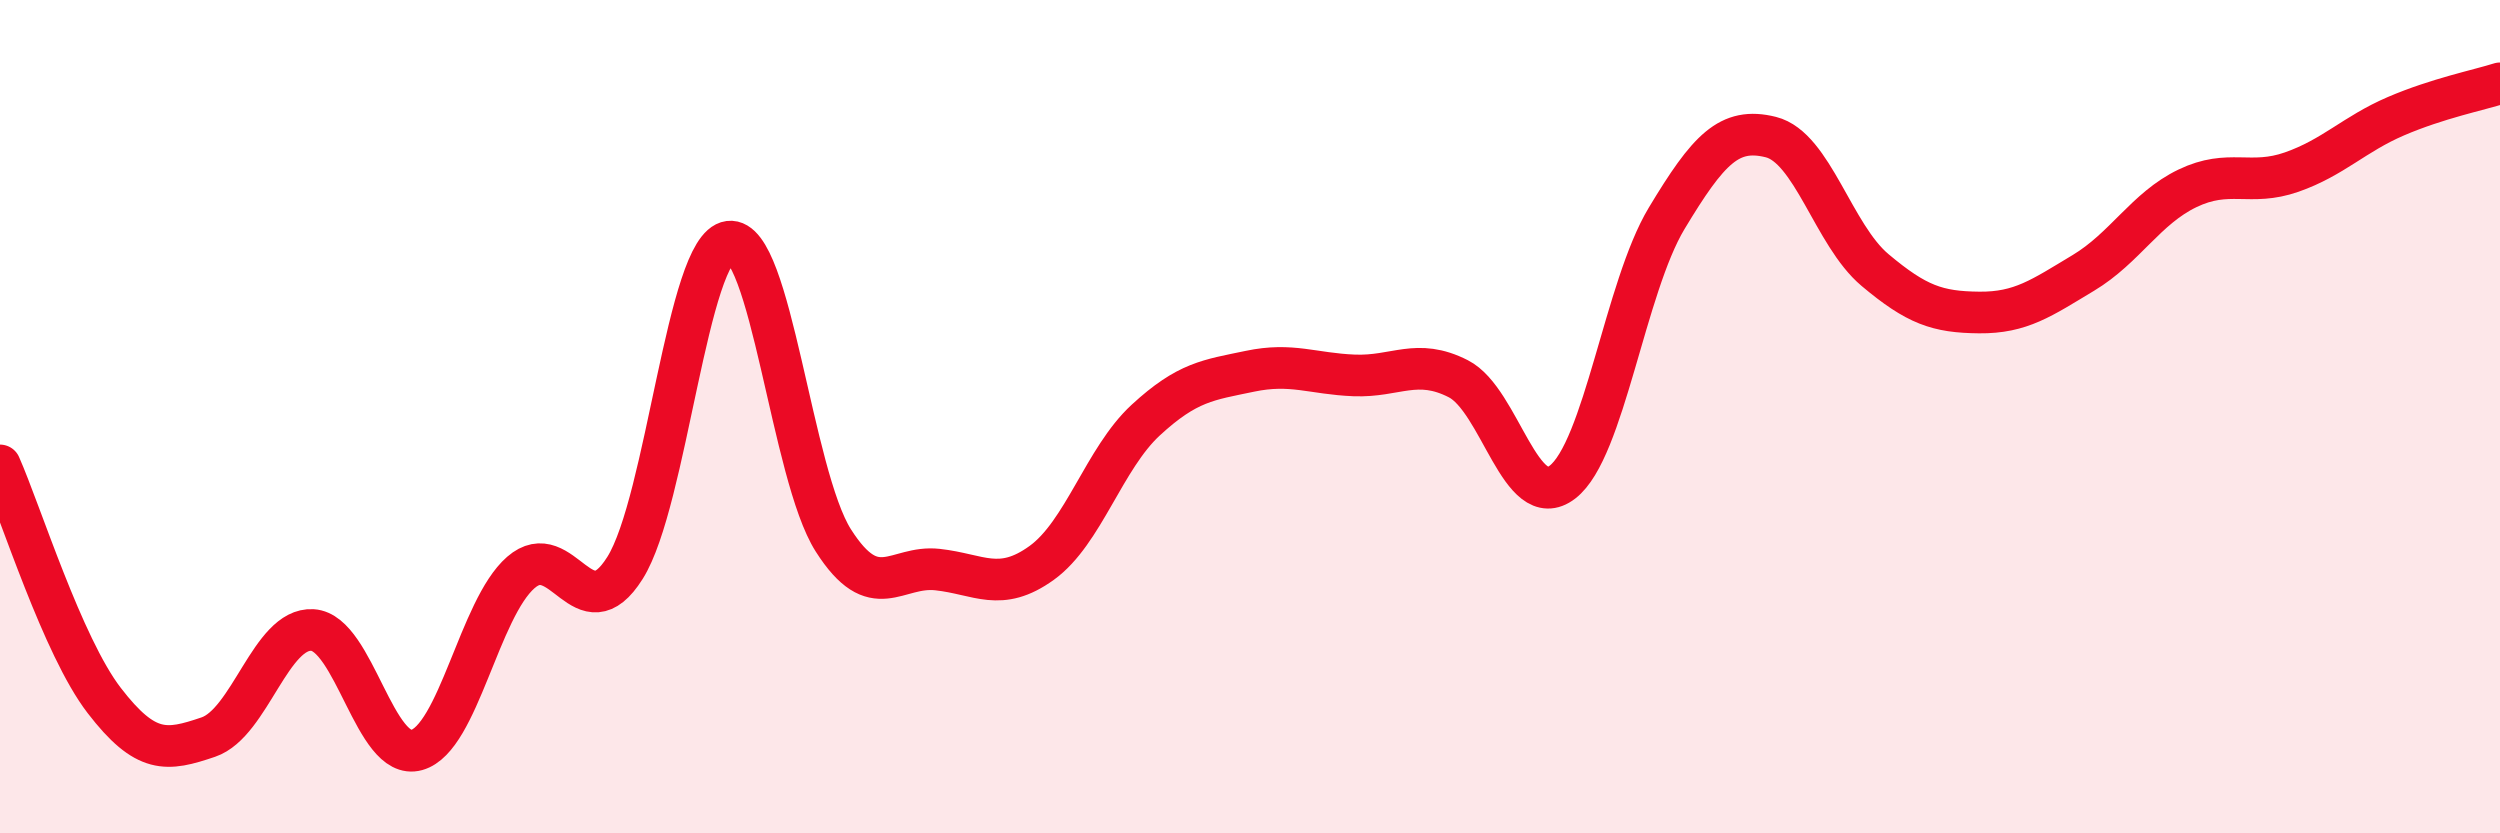
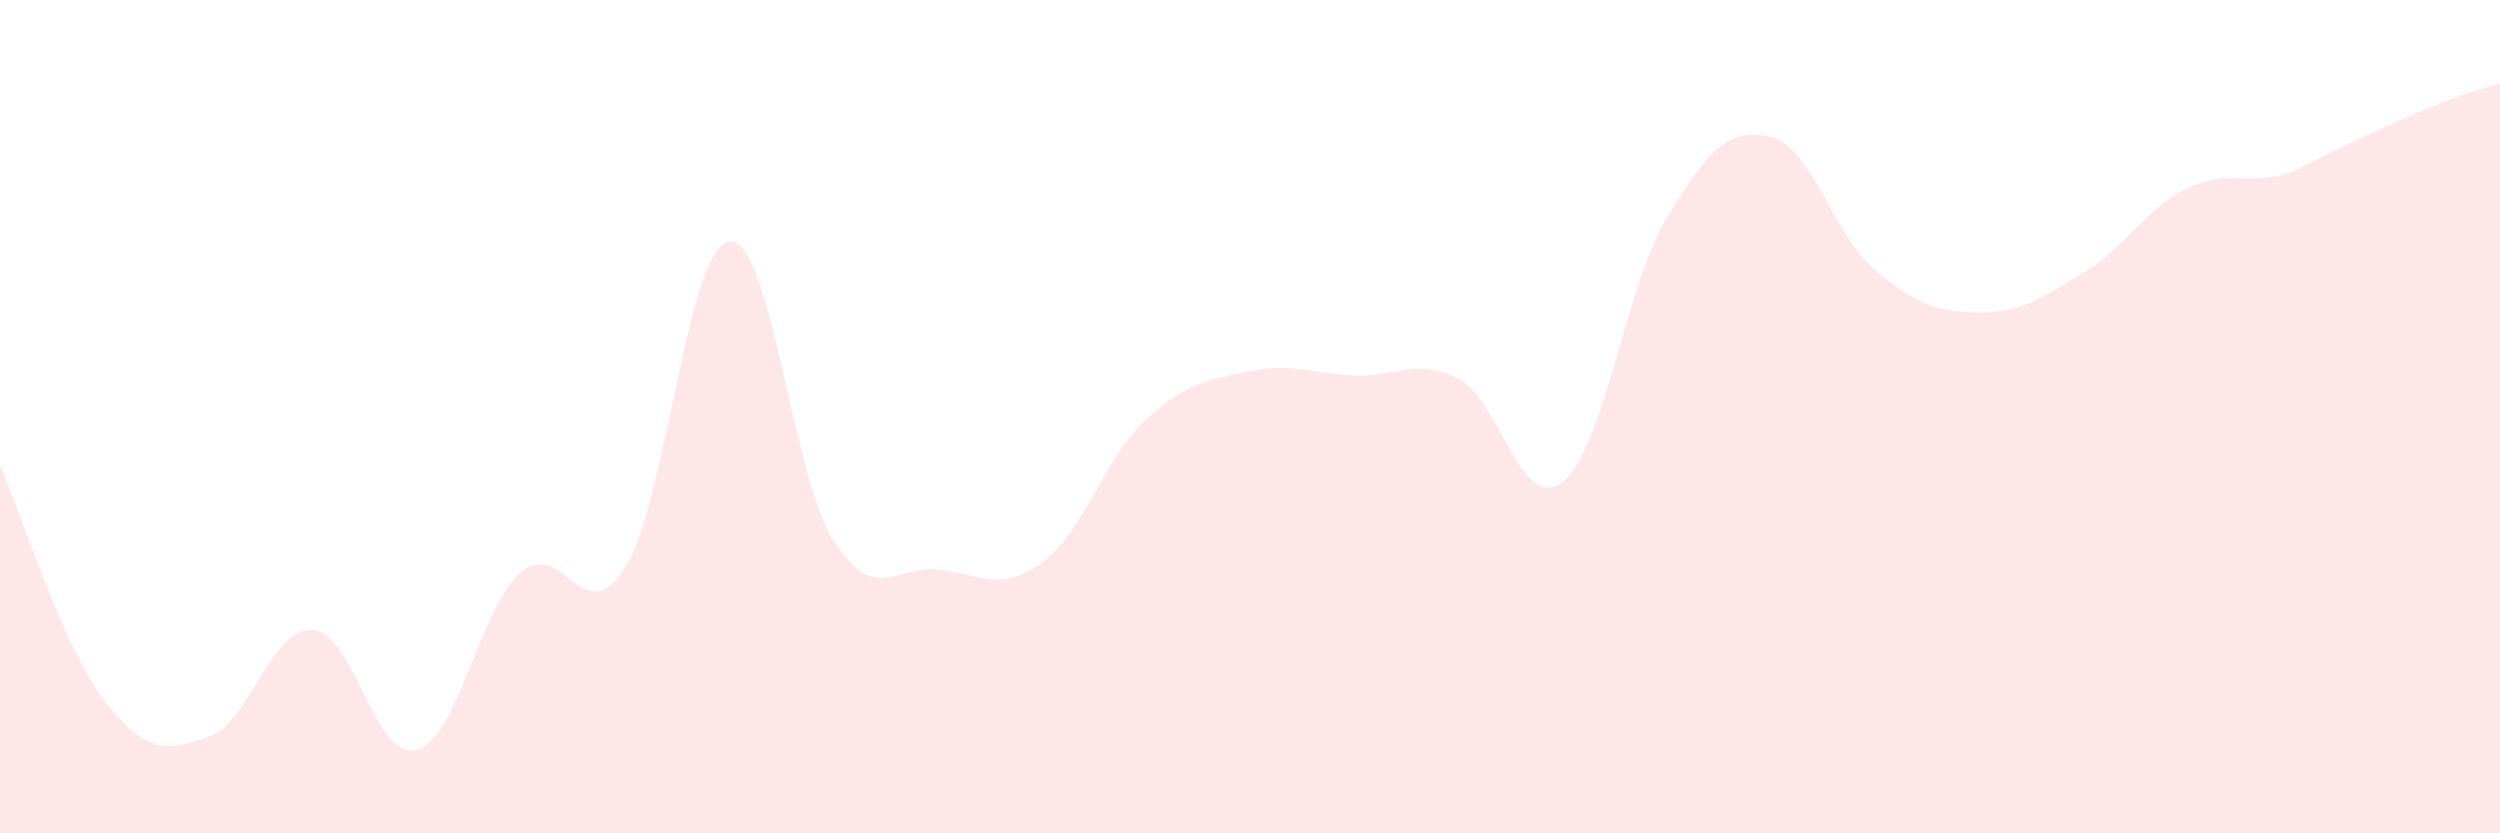
<svg xmlns="http://www.w3.org/2000/svg" width="60" height="20" viewBox="0 0 60 20">
-   <path d="M 0,11.17 C 0.5,12.3 1.5,15.51 2.5,16.81 C 3.5,18.11 4,18.03 5,17.69 C 6,17.35 6.5,15.06 7.5,15.12 C 8.5,15.18 9,18.28 10,18 C 11,17.72 11.5,14.61 12.5,13.74 C 13.5,12.87 14,15.22 15,13.63 C 16,12.04 16.5,5.93 17.5,5.8 C 18.5,5.67 19,11.4 20,12.97 C 21,14.54 21.5,13.56 22.5,13.67 C 23.5,13.78 24,14.23 25,13.51 C 26,12.79 26.5,11 27.5,10.08 C 28.5,9.16 29,9.12 30,8.91 C 31,8.7 31.5,8.97 32.5,9.01 C 33.5,9.05 34,8.58 35,9.09 C 36,9.6 36.5,12.34 37.5,11.57 C 38.5,10.8 39,6.9 40,5.24 C 41,3.58 41.5,3.04 42.5,3.29 C 43.5,3.54 44,5.64 45,6.48 C 46,7.32 46.5,7.49 47.5,7.5 C 48.5,7.51 49,7.15 50,6.55 C 51,5.95 51.5,5 52.5,4.52 C 53.5,4.04 54,4.48 55,4.13 C 56,3.78 56.5,3.22 57.5,2.79 C 58.5,2.36 59.5,2.16 60,2L60 20L0 20Z" fill="#EB0A25" opacity="0.1" stroke-linecap="round" stroke-linejoin="round" />
-   <path d="M 0,11.17 C 0.5,12.3 1.5,15.51 2.5,16.81 C 3.5,18.11 4,18.03 5,17.69 C 6,17.35 6.5,15.06 7.5,15.12 C 8.5,15.18 9,18.28 10,18 C 11,17.72 11.5,14.61 12.5,13.74 C 13.5,12.87 14,15.22 15,13.63 C 16,12.04 16.5,5.93 17.5,5.8 C 18.5,5.67 19,11.4 20,12.97 C 21,14.54 21.5,13.56 22.5,13.67 C 23.5,13.78 24,14.23 25,13.51 C 26,12.79 26.5,11 27.5,10.08 C 28.5,9.16 29,9.12 30,8.91 C 31,8.7 31.5,8.97 32.5,9.01 C 33.5,9.05 34,8.58 35,9.09 C 36,9.6 36.5,12.34 37.5,11.57 C 38.5,10.8 39,6.9 40,5.24 C 41,3.58 41.5,3.04 42.5,3.29 C 43.5,3.54 44,5.64 45,6.48 C 46,7.32 46.5,7.49 47.5,7.5 C 48.5,7.51 49,7.15 50,6.55 C 51,5.95 51.5,5 52.5,4.52 C 53.5,4.04 54,4.48 55,4.13 C 56,3.78 56.5,3.22 57.5,2.79 C 58.5,2.36 59.5,2.16 60,2" stroke="#EB0A25" stroke-width="1" fill="none" stroke-linecap="round" stroke-linejoin="round" />
+   <path d="M 0,11.17 C 0.5,12.3 1.5,15.51 2.5,16.81 C 3.5,18.11 4,18.03 5,17.69 C 6,17.35 6.5,15.06 7.5,15.12 C 8.5,15.18 9,18.28 10,18 C 11,17.72 11.5,14.61 12.5,13.74 C 13.5,12.87 14,15.22 15,13.63 C 16,12.04 16.5,5.93 17.5,5.8 C 18.5,5.67 19,11.4 20,12.97 C 21,14.54 21.5,13.56 22.5,13.67 C 23.5,13.78 24,14.23 25,13.51 C 26,12.79 26.5,11 27.5,10.08 C 28.5,9.16 29,9.12 30,8.91 C 31,8.7 31.5,8.97 32.5,9.01 C 33.5,9.05 34,8.58 35,9.09 C 36,9.6 36.5,12.34 37.5,11.57 C 38.5,10.8 39,6.9 40,5.24 C 41,3.58 41.5,3.04 42.5,3.29 C 43.5,3.54 44,5.64 45,6.48 C 46,7.32 46.5,7.49 47.5,7.5 C 48.5,7.51 49,7.15 50,6.55 C 51,5.95 51.5,5 52.5,4.52 C 53.5,4.04 54,4.48 55,4.13 C 58.5,2.36 59.5,2.16 60,2L60 20L0 20Z" fill="#EB0A25" opacity="0.1" stroke-linecap="round" stroke-linejoin="round" />
</svg>